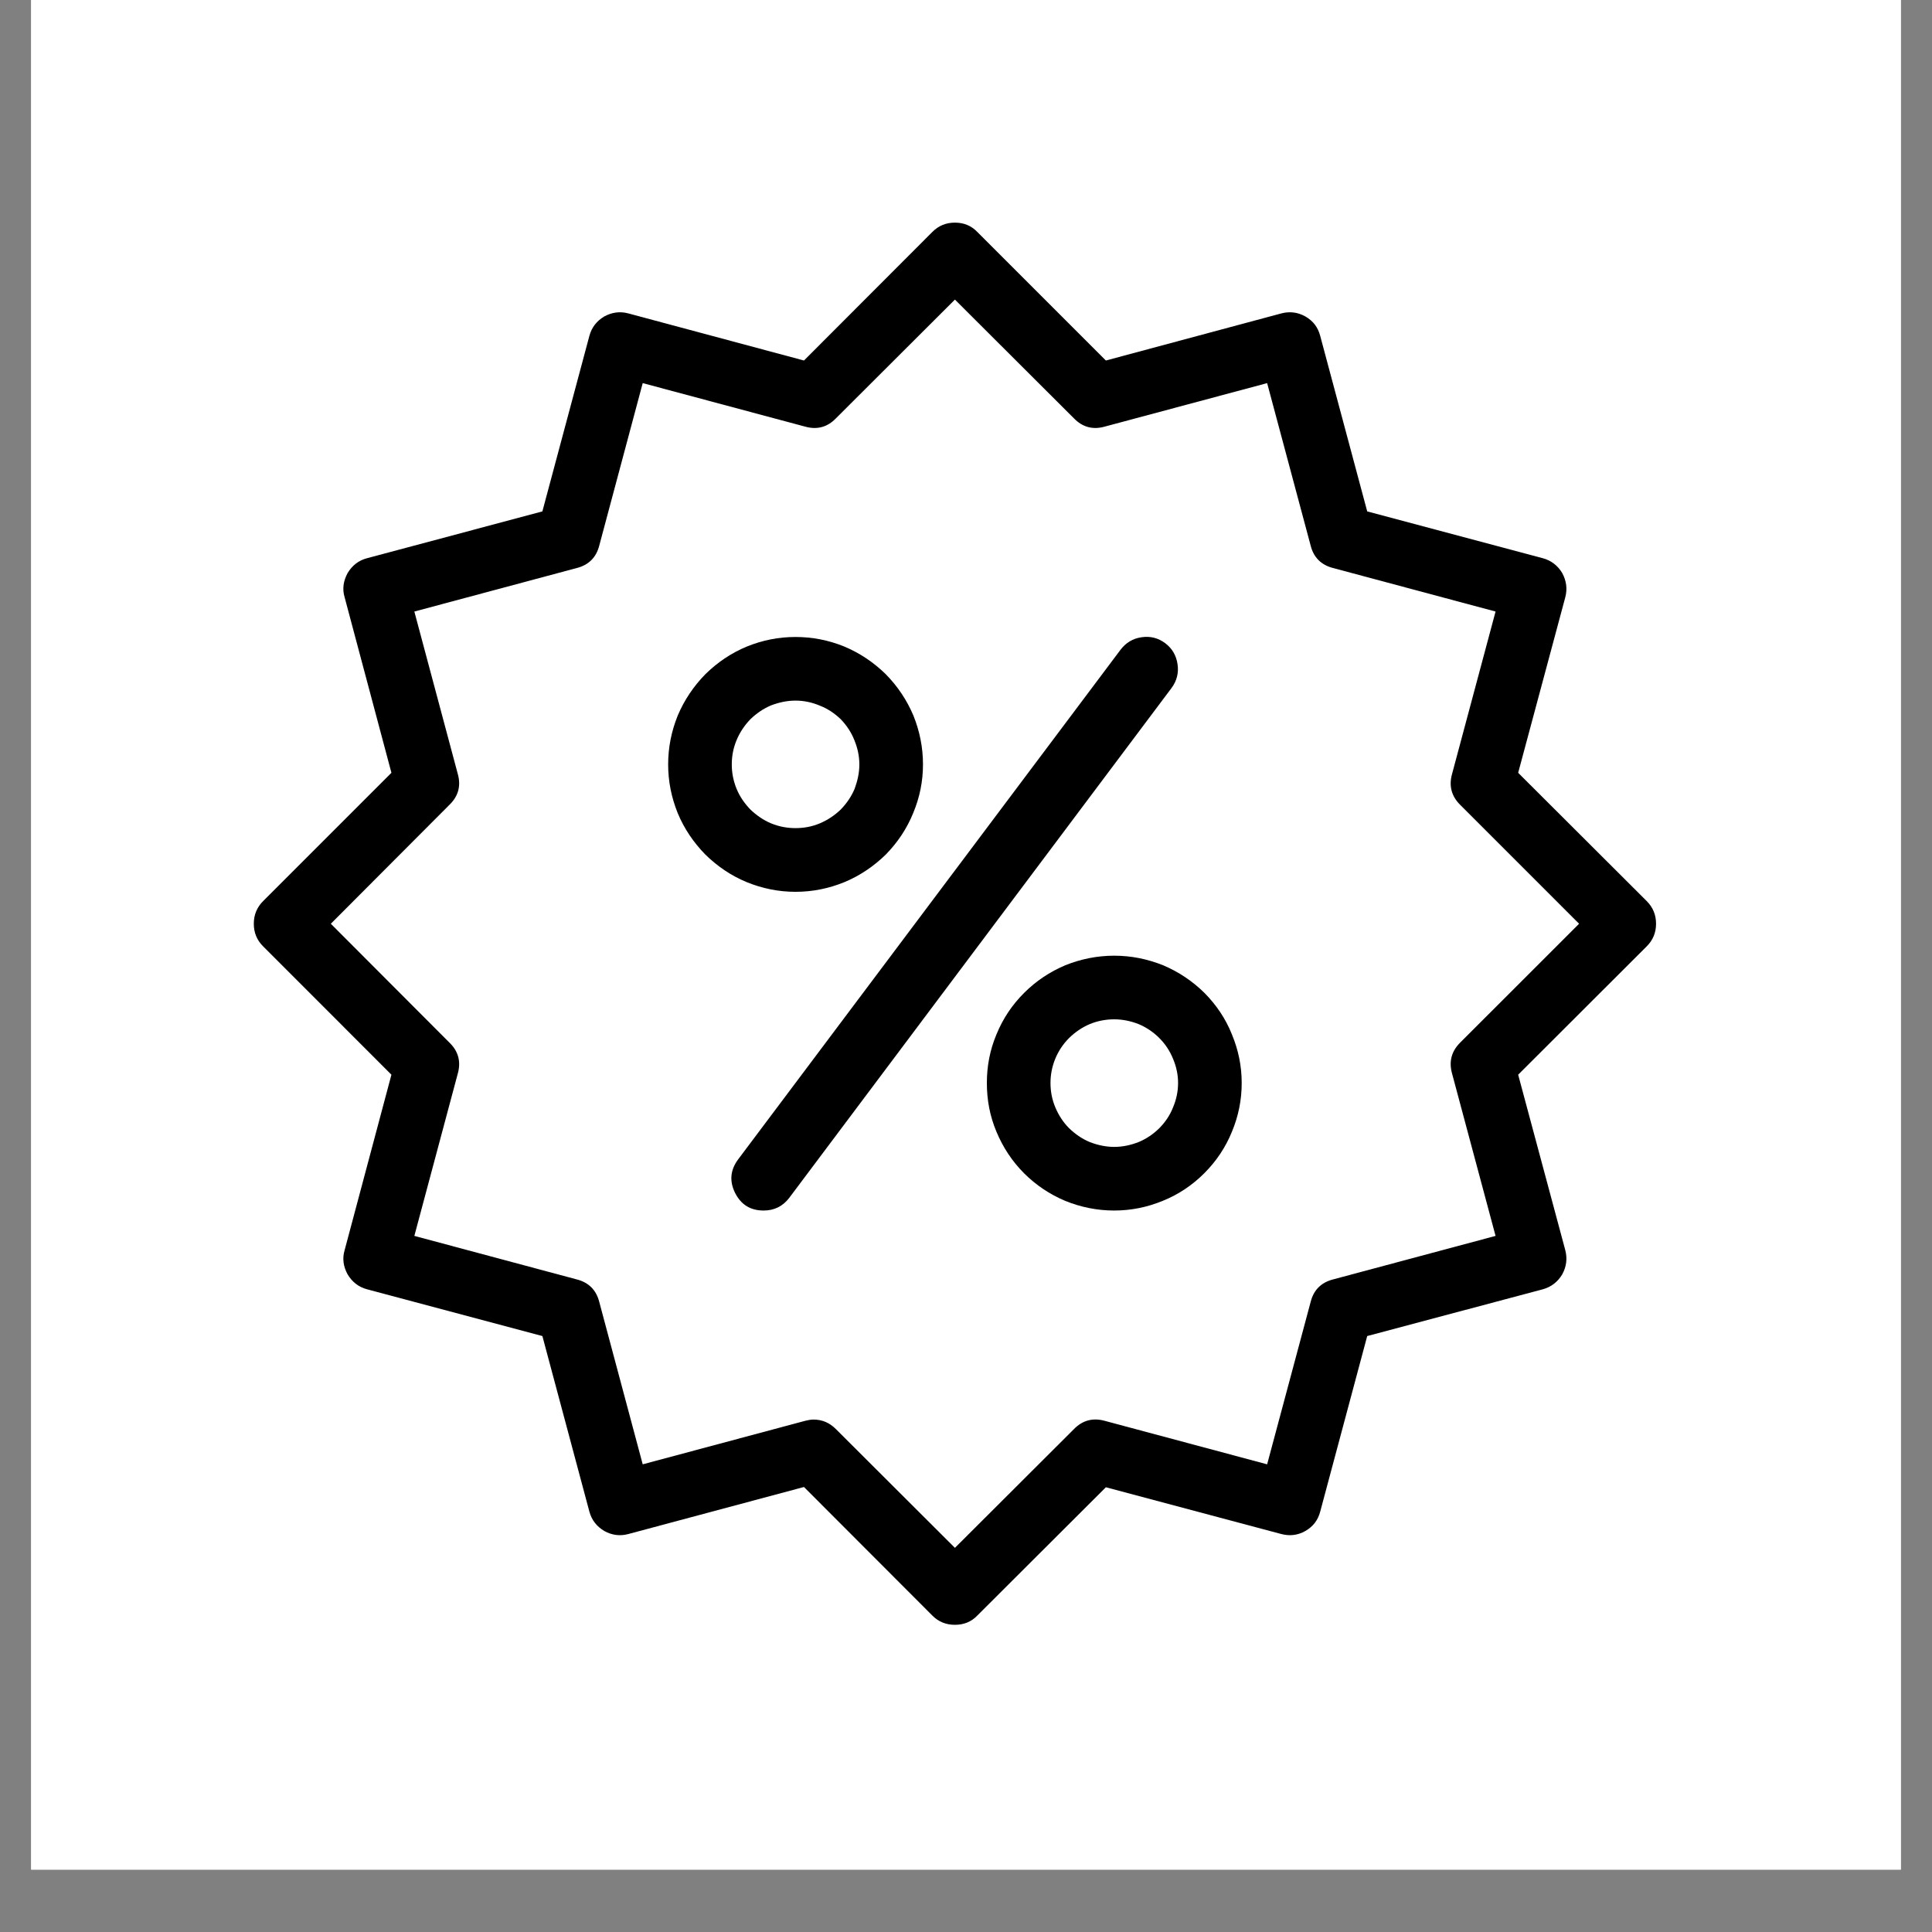
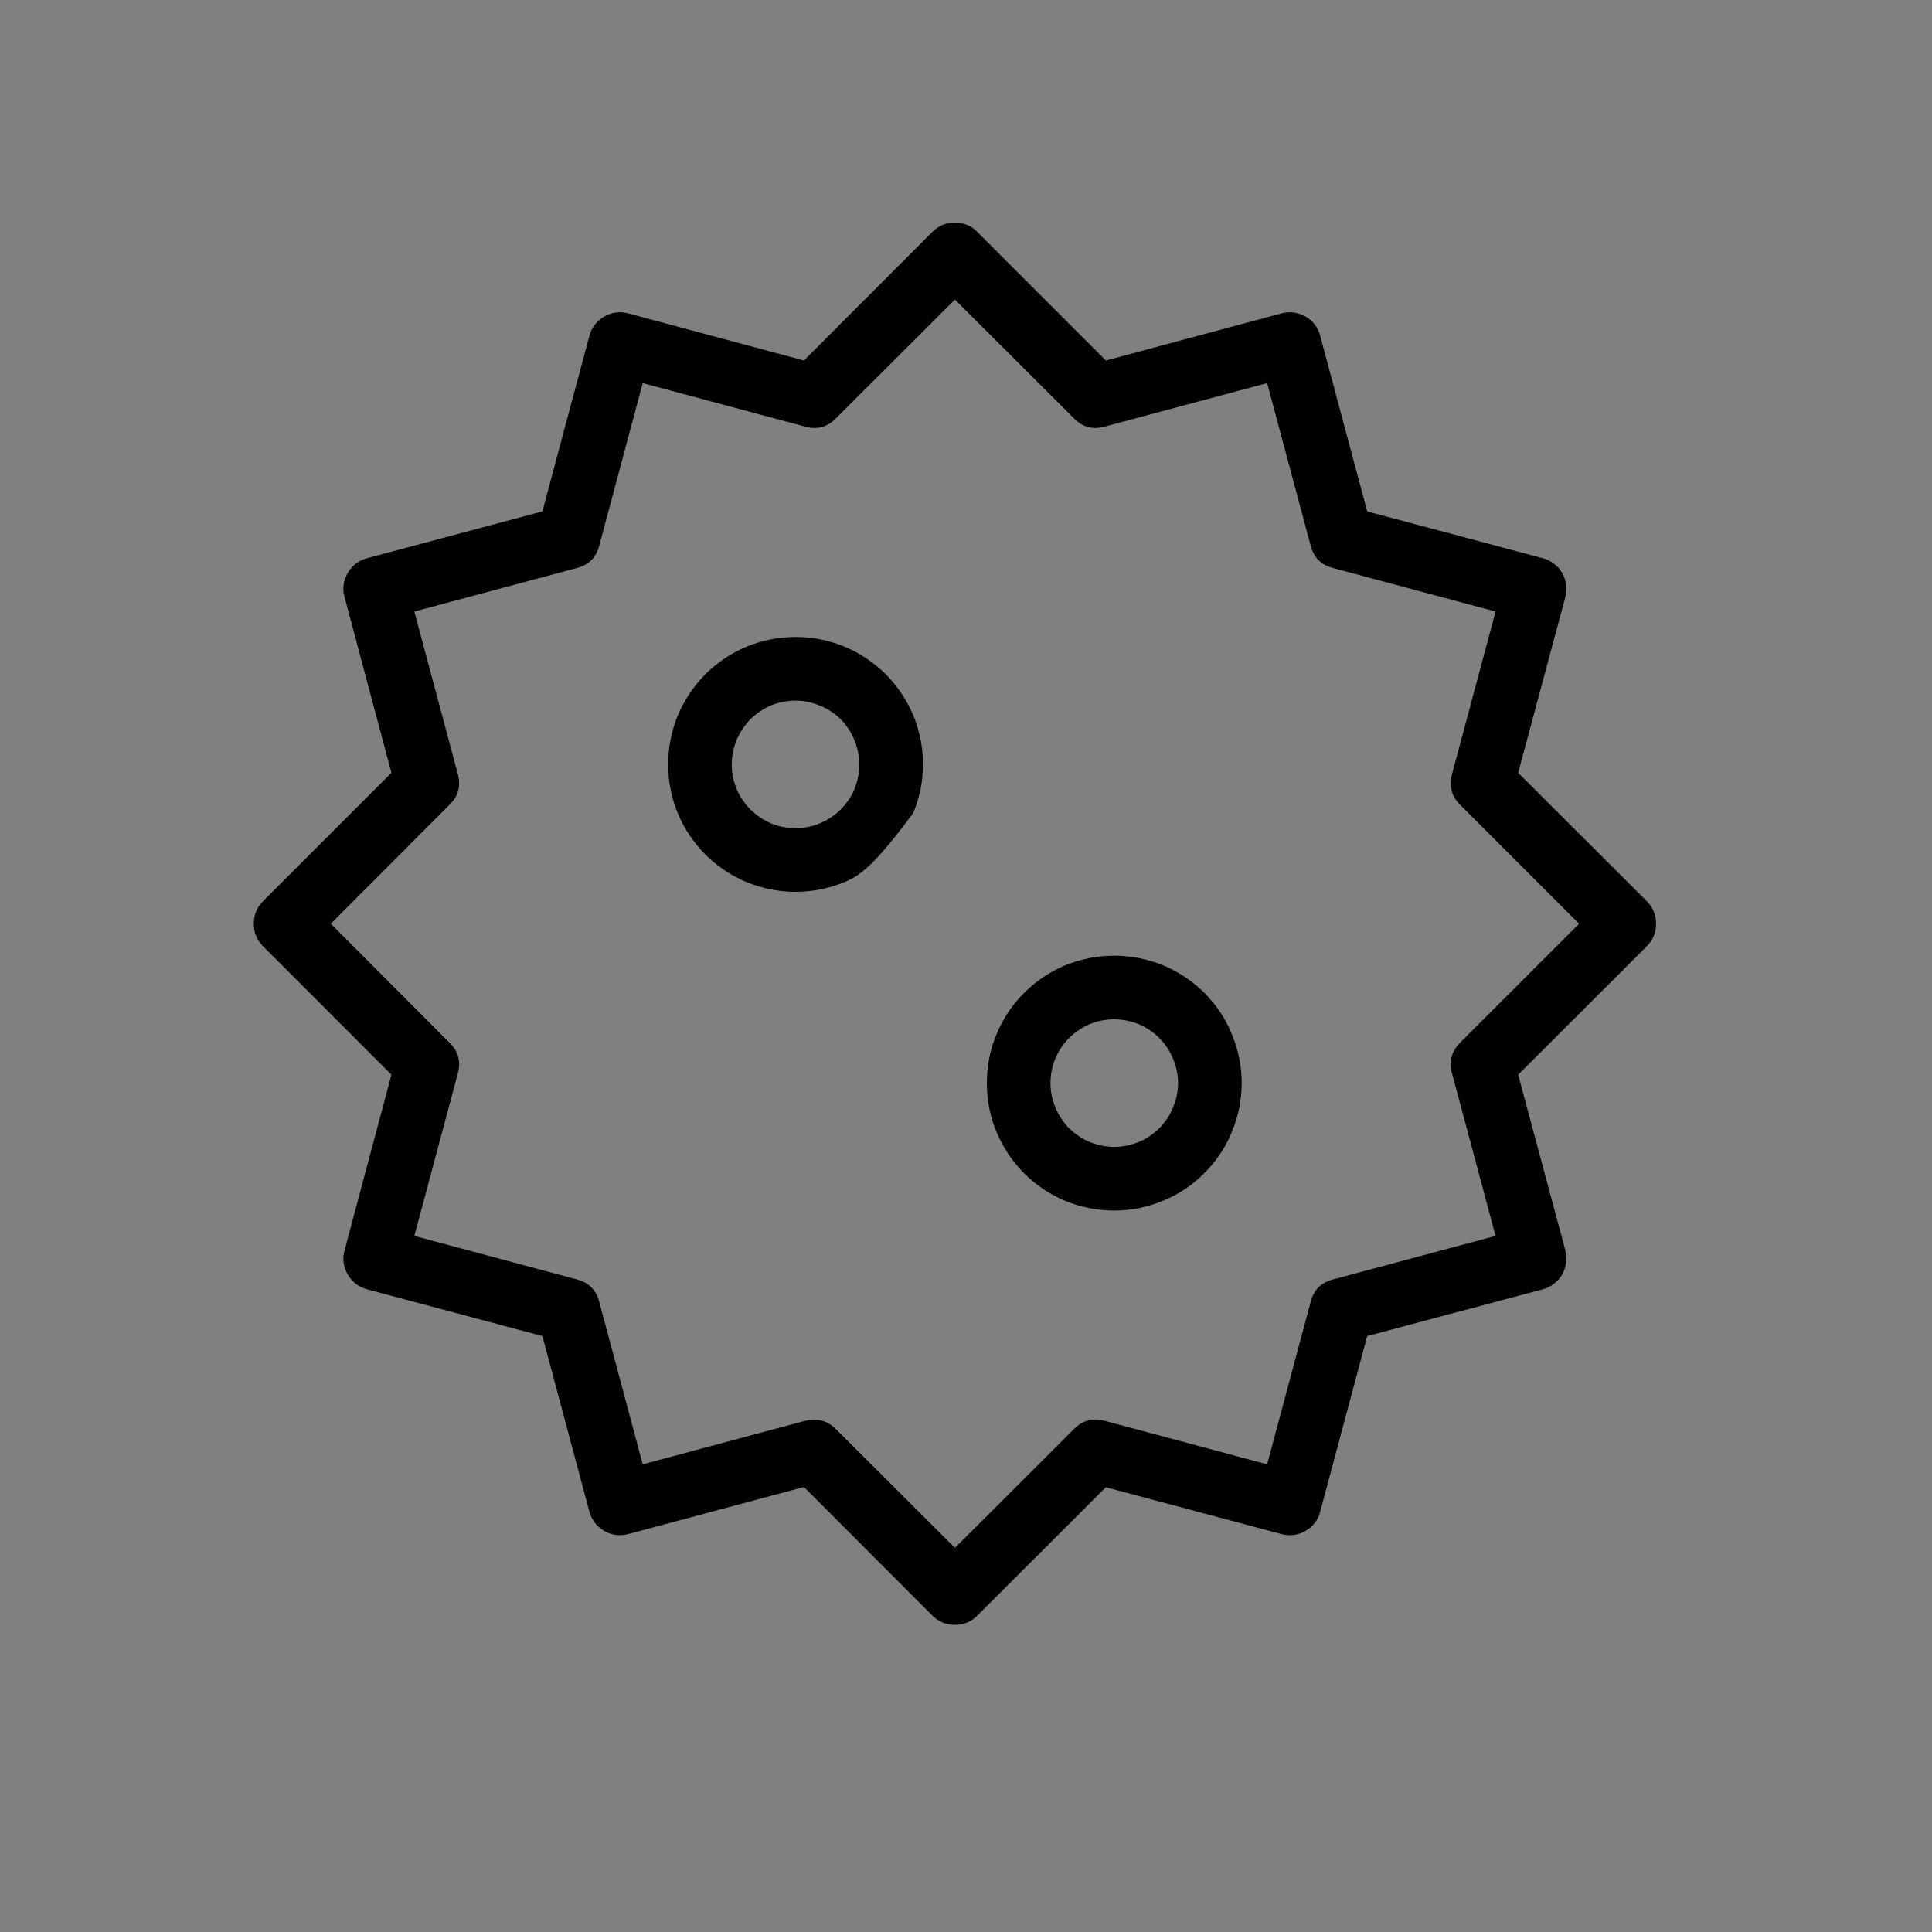
<svg xmlns="http://www.w3.org/2000/svg" version="1.0" preserveAspectRatio="xMidYMid meet" height="40" viewBox="0 0 30 30" zoomAndPan="magnify" width="40">
  <rect x="0" y="0" width="30" height="30" fill="#808080" stroke="none" />
  <defs>
    <clipPath id="3476f9c0cb">
-       <path clip-rule="nonzero" d="M 0.484 0 L 29.516 0 L 29.516 29.031 L 0.484 29.031 Z M 0.484 0" />
-     </clipPath>
+       </clipPath>
    <clipPath id="25261062c1">
      <path clip-rule="nonzero" d="M 3.941 3.457 L 25.715 3.457 L 25.715 25.23 L 3.941 25.23 Z M 3.941 3.457" />
    </clipPath>
  </defs>
  <g clip-path="url(#3476f9c0cb)">
    <path fill-rule="nonzero" fill-opacity="1" d="M 0.484 0 L 29.516 0 L 29.516 29.031 L 0.484 29.031 Z M 0.484 0" fill="#ffffff" />
    <path fill-rule="nonzero" fill-opacity="1" d="M 0.484 0 L 29.516 0 L 29.516 29.031 L 0.484 29.031 Z M 0.484 0" fill="#ffffff" />
  </g>
  <g clip-path="url(#25261062c1)">
    <path fill-rule="nonzero" fill-opacity="1" d="M 14.828 25.23 C 14.691 25.23 14.574 25.184 14.477 25.086 L 12.484 23.09 L 9.758 23.82 C 9.629 23.855 9.504 23.84 9.383 23.773 C 9.266 23.703 9.188 23.605 9.152 23.473 L 8.422 20.746 L 5.699 20.02 C 5.566 19.984 5.469 19.906 5.398 19.789 C 5.332 19.668 5.312 19.543 5.352 19.41 L 6.078 16.688 L 4.086 14.695 C 3.988 14.598 3.941 14.48 3.941 14.344 C 3.941 14.207 3.988 14.09 4.086 13.992 L 6.078 12 L 5.352 9.277 C 5.312 9.145 5.332 9.02 5.398 8.898 C 5.469 8.781 5.566 8.703 5.699 8.668 L 8.422 7.941 L 9.152 5.215 C 9.188 5.082 9.266 4.984 9.383 4.914 C 9.504 4.848 9.629 4.832 9.758 4.867 L 12.484 5.598 L 14.477 3.602 C 14.574 3.504 14.691 3.457 14.828 3.457 C 14.965 3.457 15.082 3.504 15.176 3.602 L 17.172 5.598 L 19.895 4.867 C 20.027 4.832 20.152 4.848 20.27 4.914 C 20.391 4.984 20.465 5.082 20.5 5.215 L 21.23 7.941 L 23.957 8.668 C 24.086 8.703 24.188 8.781 24.258 8.898 C 24.324 9.02 24.34 9.145 24.305 9.277 L 23.574 12 L 25.57 13.992 C 25.668 14.09 25.715 14.207 25.715 14.344 C 25.715 14.48 25.668 14.598 25.57 14.695 L 23.574 16.688 L 24.305 19.41 C 24.34 19.543 24.324 19.668 24.258 19.789 C 24.188 19.906 24.086 19.984 23.957 20.02 L 21.23 20.746 L 20.5 23.473 C 20.465 23.605 20.391 23.703 20.27 23.773 C 20.152 23.84 20.027 23.855 19.895 23.82 L 17.172 23.094 L 15.176 25.086 C 15.082 25.184 14.965 25.23 14.828 25.23 Z M 12.633 22.043 C 12.77 22.043 12.883 22.094 12.98 22.191 L 14.828 24.035 L 16.676 22.191 C 16.809 22.055 16.969 22.012 17.152 22.062 L 19.676 22.738 L 20.352 20.215 C 20.398 20.031 20.516 19.914 20.699 19.867 L 23.223 19.191 L 22.547 16.668 C 22.496 16.484 22.539 16.324 22.672 16.191 L 24.52 14.344 L 22.672 12.496 C 22.539 12.363 22.496 12.203 22.547 12.02 L 23.223 9.496 L 20.699 8.82 C 20.516 8.773 20.398 8.656 20.352 8.473 L 19.676 5.949 L 17.152 6.625 C 16.969 6.676 16.809 6.633 16.676 6.496 L 14.828 4.652 L 12.98 6.496 C 12.848 6.633 12.688 6.676 12.504 6.625 L 9.98 5.949 L 9.305 8.473 C 9.258 8.656 9.141 8.773 8.957 8.82 L 6.434 9.496 L 7.109 12.02 C 7.16 12.203 7.117 12.363 6.98 12.496 L 5.137 14.344 L 6.98 16.191 C 7.117 16.324 7.16 16.484 7.109 16.668 L 6.434 19.191 L 8.957 19.867 C 9.141 19.914 9.258 20.031 9.305 20.215 L 9.98 22.738 L 12.504 22.062 C 12.547 22.051 12.59 22.043 12.633 22.043 Z M 12.633 22.043" fill="#000000" />
  </g>
-   <path fill-rule="nonzero" fill-opacity="1" d="M 12.352 13.848 C 12.09 13.848 11.84 13.797 11.598 13.699 C 11.352 13.598 11.141 13.453 10.953 13.27 C 10.77 13.082 10.625 12.871 10.523 12.625 C 10.426 12.383 10.375 12.133 10.375 11.871 C 10.375 11.605 10.426 11.355 10.523 11.113 C 10.625 10.871 10.77 10.656 10.953 10.469 C 11.141 10.285 11.352 10.141 11.598 10.039 C 11.84 9.941 12.09 9.891 12.352 9.891 C 12.617 9.891 12.867 9.941 13.109 10.039 C 13.352 10.141 13.566 10.285 13.754 10.469 C 13.938 10.656 14.082 10.871 14.184 11.113 C 14.281 11.355 14.332 11.605 14.332 11.871 C 14.332 12.133 14.281 12.383 14.18 12.625 C 14.082 12.867 13.938 13.082 13.754 13.27 C 13.566 13.453 13.352 13.598 13.109 13.699 C 12.867 13.797 12.617 13.848 12.352 13.848 Z M 12.352 10.879 C 12.223 10.879 12.098 10.906 11.973 10.953 C 11.852 11.004 11.746 11.078 11.652 11.168 C 11.562 11.262 11.488 11.371 11.438 11.492 C 11.387 11.613 11.363 11.738 11.363 11.871 C 11.363 12 11.387 12.125 11.438 12.25 C 11.488 12.371 11.562 12.477 11.652 12.57 C 11.746 12.66 11.852 12.734 11.973 12.785 C 12.098 12.836 12.223 12.859 12.352 12.859 C 12.484 12.859 12.609 12.836 12.73 12.785 C 12.852 12.734 12.961 12.66 13.055 12.57 C 13.145 12.477 13.219 12.371 13.27 12.25 C 13.316 12.125 13.344 12 13.344 11.871 C 13.344 11.738 13.316 11.613 13.266 11.492 C 13.219 11.371 13.145 11.262 13.055 11.168 C 12.961 11.078 12.852 11.004 12.73 10.957 C 12.609 10.906 12.484 10.879 12.352 10.879 Z M 12.352 10.879" fill="#000000" />
+   <path fill-rule="nonzero" fill-opacity="1" d="M 12.352 13.848 C 12.09 13.848 11.84 13.797 11.598 13.699 C 11.352 13.598 11.141 13.453 10.953 13.27 C 10.77 13.082 10.625 12.871 10.523 12.625 C 10.426 12.383 10.375 12.133 10.375 11.871 C 10.375 11.605 10.426 11.355 10.523 11.113 C 10.625 10.871 10.77 10.656 10.953 10.469 C 11.141 10.285 11.352 10.141 11.598 10.039 C 11.84 9.941 12.09 9.891 12.352 9.891 C 12.617 9.891 12.867 9.941 13.109 10.039 C 13.352 10.141 13.566 10.285 13.754 10.469 C 13.938 10.656 14.082 10.871 14.184 11.113 C 14.281 11.355 14.332 11.605 14.332 11.871 C 14.332 12.133 14.281 12.383 14.18 12.625 C 13.566 13.453 13.352 13.598 13.109 13.699 C 12.867 13.797 12.617 13.848 12.352 13.848 Z M 12.352 10.879 C 12.223 10.879 12.098 10.906 11.973 10.953 C 11.852 11.004 11.746 11.078 11.652 11.168 C 11.562 11.262 11.488 11.371 11.438 11.492 C 11.387 11.613 11.363 11.738 11.363 11.871 C 11.363 12 11.387 12.125 11.438 12.25 C 11.488 12.371 11.562 12.477 11.652 12.57 C 11.746 12.66 11.852 12.734 11.973 12.785 C 12.098 12.836 12.223 12.859 12.352 12.859 C 12.484 12.859 12.609 12.836 12.73 12.785 C 12.852 12.734 12.961 12.66 13.055 12.57 C 13.145 12.477 13.219 12.371 13.27 12.25 C 13.316 12.125 13.344 12 13.344 11.871 C 13.344 11.738 13.316 11.613 13.266 11.492 C 13.219 11.371 13.145 11.262 13.055 11.168 C 12.961 11.078 12.852 11.004 12.73 10.957 C 12.609 10.906 12.484 10.879 12.352 10.879 Z M 12.352 10.879" fill="#000000" />
  <path fill-rule="nonzero" fill-opacity="1" d="M 17.301 18.797 C 17.039 18.797 16.785 18.746 16.543 18.648 C 16.301 18.547 16.086 18.402 15.902 18.219 C 15.715 18.031 15.574 17.816 15.473 17.574 C 15.371 17.332 15.324 17.082 15.324 16.816 C 15.324 16.555 15.371 16.305 15.473 16.062 C 15.574 15.816 15.715 15.605 15.902 15.418 C 16.086 15.234 16.301 15.09 16.543 14.988 C 16.785 14.891 17.039 14.84 17.301 14.84 C 17.566 14.84 17.816 14.891 18.059 14.988 C 18.301 15.09 18.516 15.234 18.703 15.418 C 18.887 15.605 19.031 15.816 19.129 16.062 C 19.23 16.305 19.281 16.555 19.281 16.816 C 19.281 17.082 19.23 17.332 19.129 17.574 C 19.031 17.816 18.887 18.031 18.699 18.219 C 18.516 18.402 18.301 18.547 18.059 18.645 C 17.816 18.746 17.562 18.797 17.301 18.797 Z M 17.301 15.828 C 17.172 15.828 17.043 15.852 16.922 15.902 C 16.801 15.953 16.695 16.027 16.602 16.117 C 16.508 16.211 16.438 16.316 16.387 16.438 C 16.336 16.562 16.312 16.688 16.312 16.816 C 16.312 16.949 16.336 17.074 16.387 17.195 C 16.438 17.316 16.508 17.426 16.602 17.52 C 16.695 17.609 16.801 17.684 16.922 17.734 C 17.043 17.781 17.172 17.809 17.301 17.809 C 17.434 17.809 17.559 17.781 17.68 17.734 C 17.801 17.684 17.91 17.609 18 17.52 C 18.094 17.426 18.168 17.316 18.215 17.195 C 18.266 17.074 18.293 16.949 18.293 16.816 C 18.293 16.688 18.266 16.562 18.215 16.441 C 18.164 16.316 18.094 16.211 18 16.117 C 17.91 16.027 17.801 15.953 17.68 15.902 C 17.559 15.855 17.434 15.828 17.301 15.828 Z M 17.301 15.828" fill="#000000" />
-   <path fill-rule="nonzero" fill-opacity="1" d="M 11.859 18.797 C 11.652 18.797 11.508 18.707 11.414 18.523 C 11.324 18.34 11.34 18.168 11.461 18.004 L 17.402 10.086 C 17.484 9.98 17.59 9.914 17.727 9.895 C 17.863 9.875 17.984 9.906 18.094 9.988 C 18.203 10.07 18.266 10.18 18.285 10.316 C 18.305 10.449 18.273 10.574 18.191 10.684 L 12.254 18.602 C 12.156 18.73 12.023 18.797 11.859 18.797 Z M 11.859 18.797" fill="#000000" />
</svg>